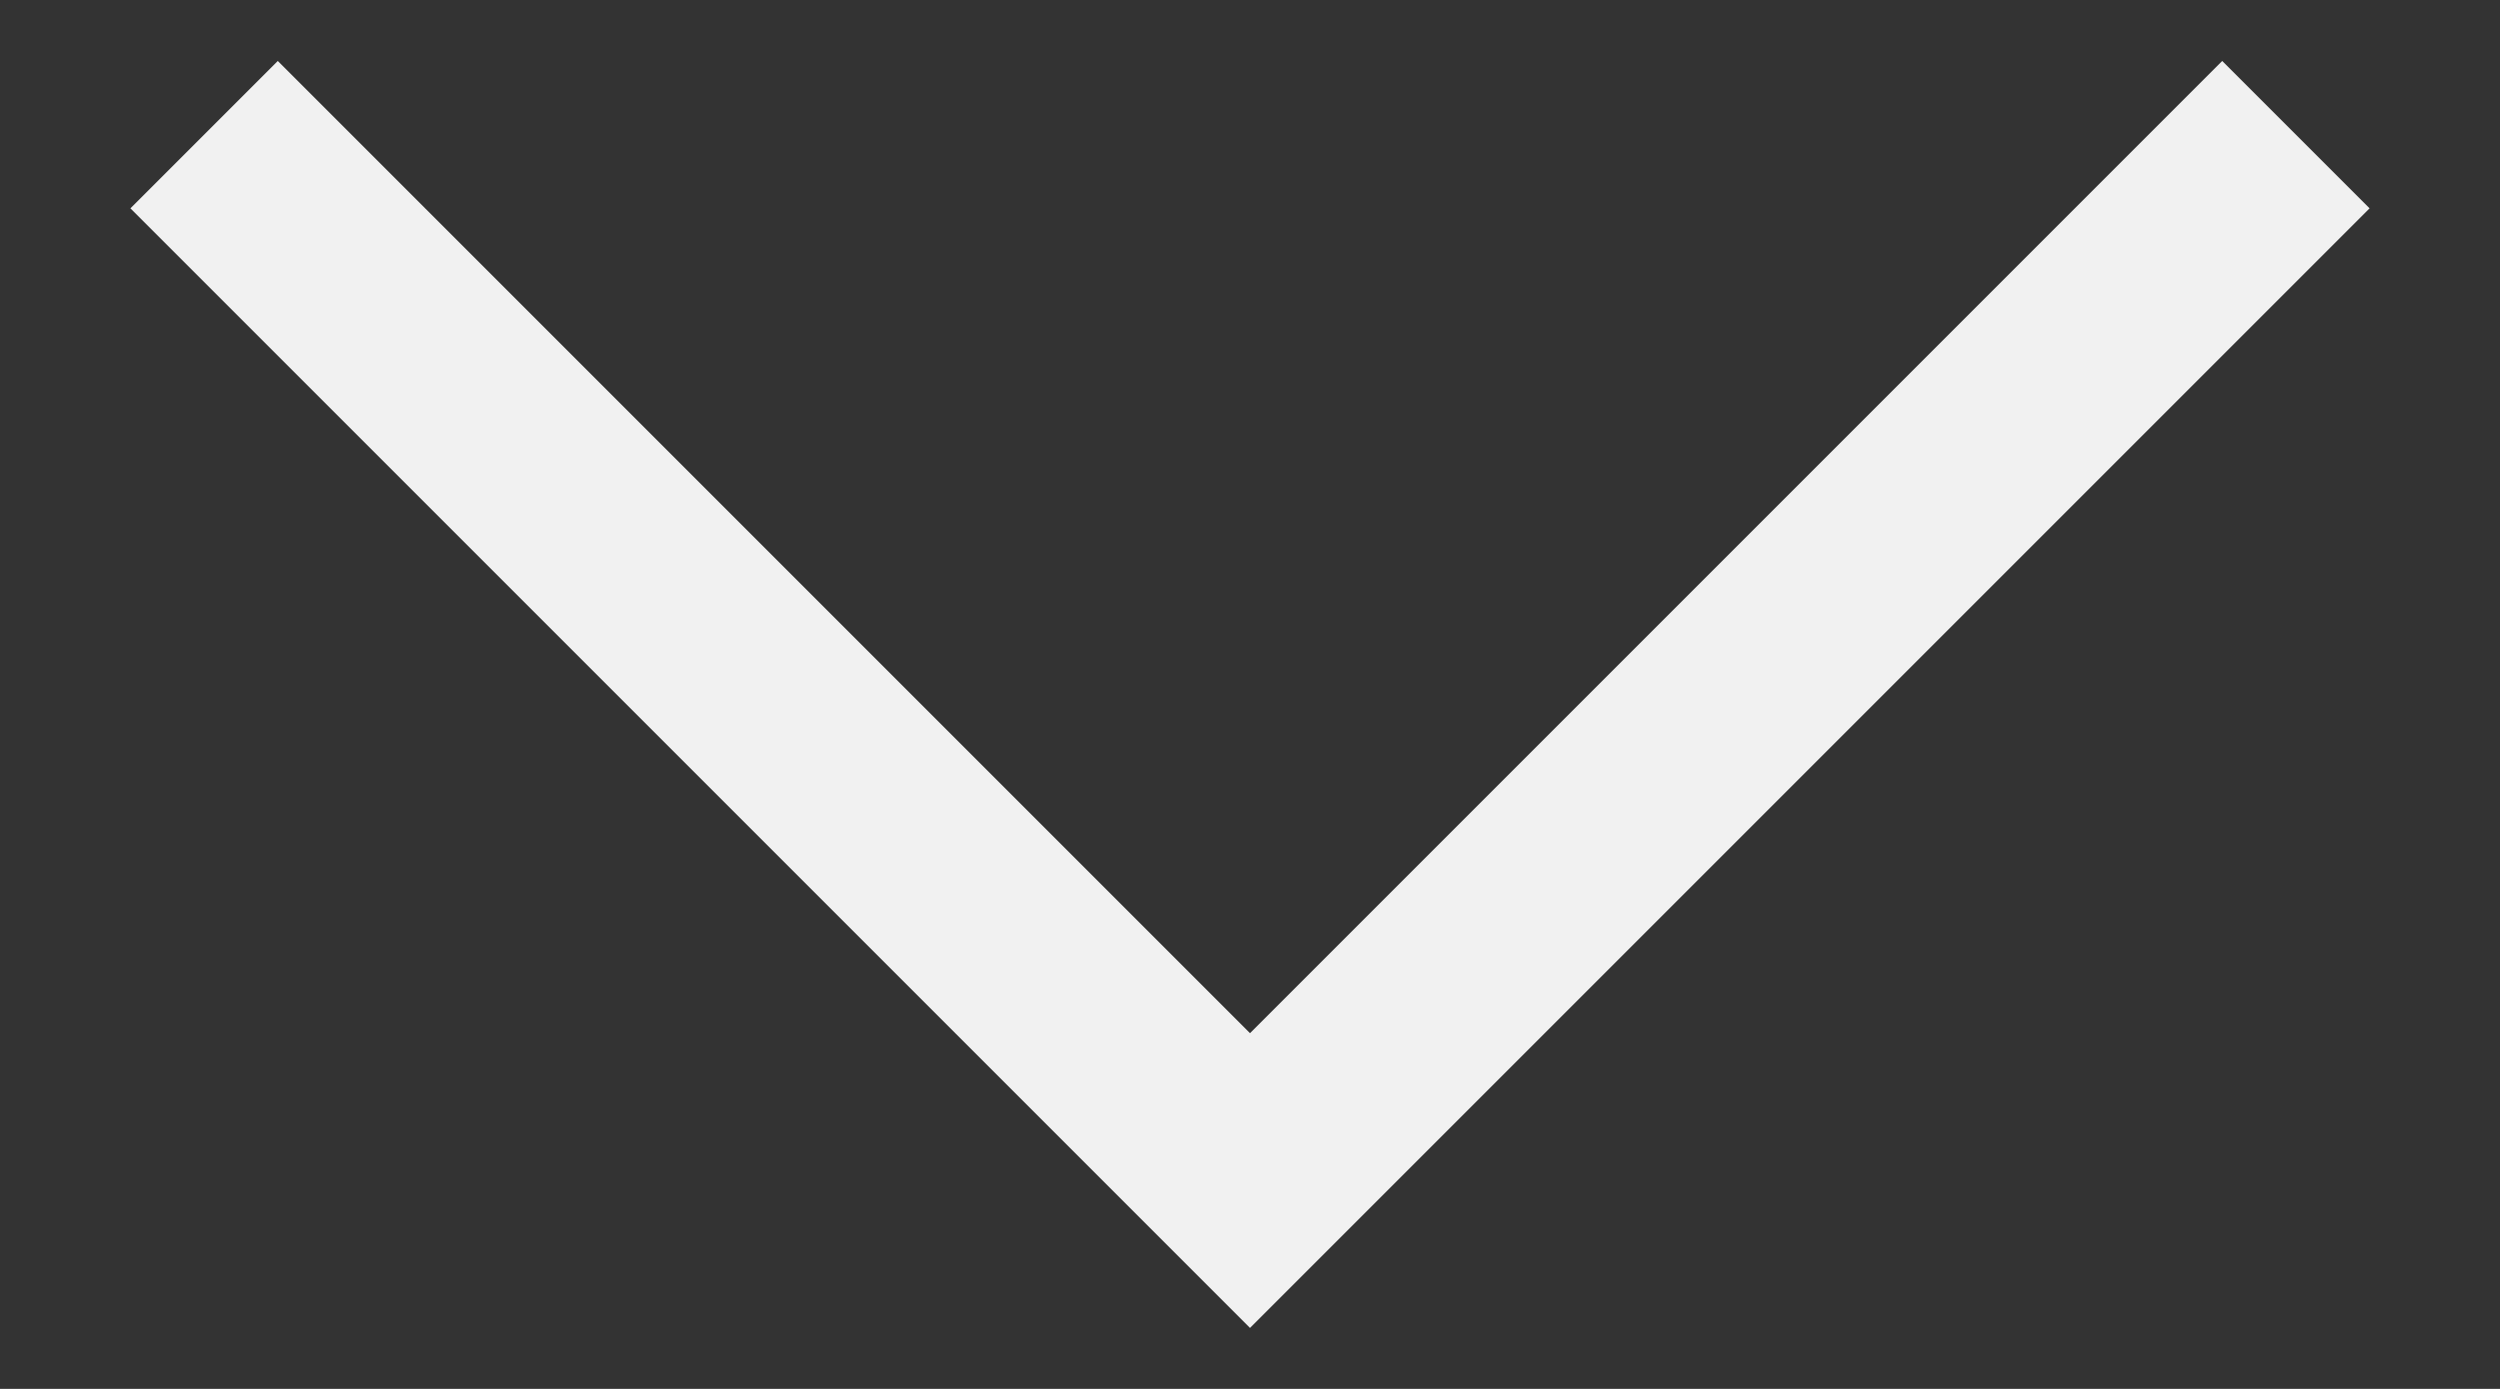
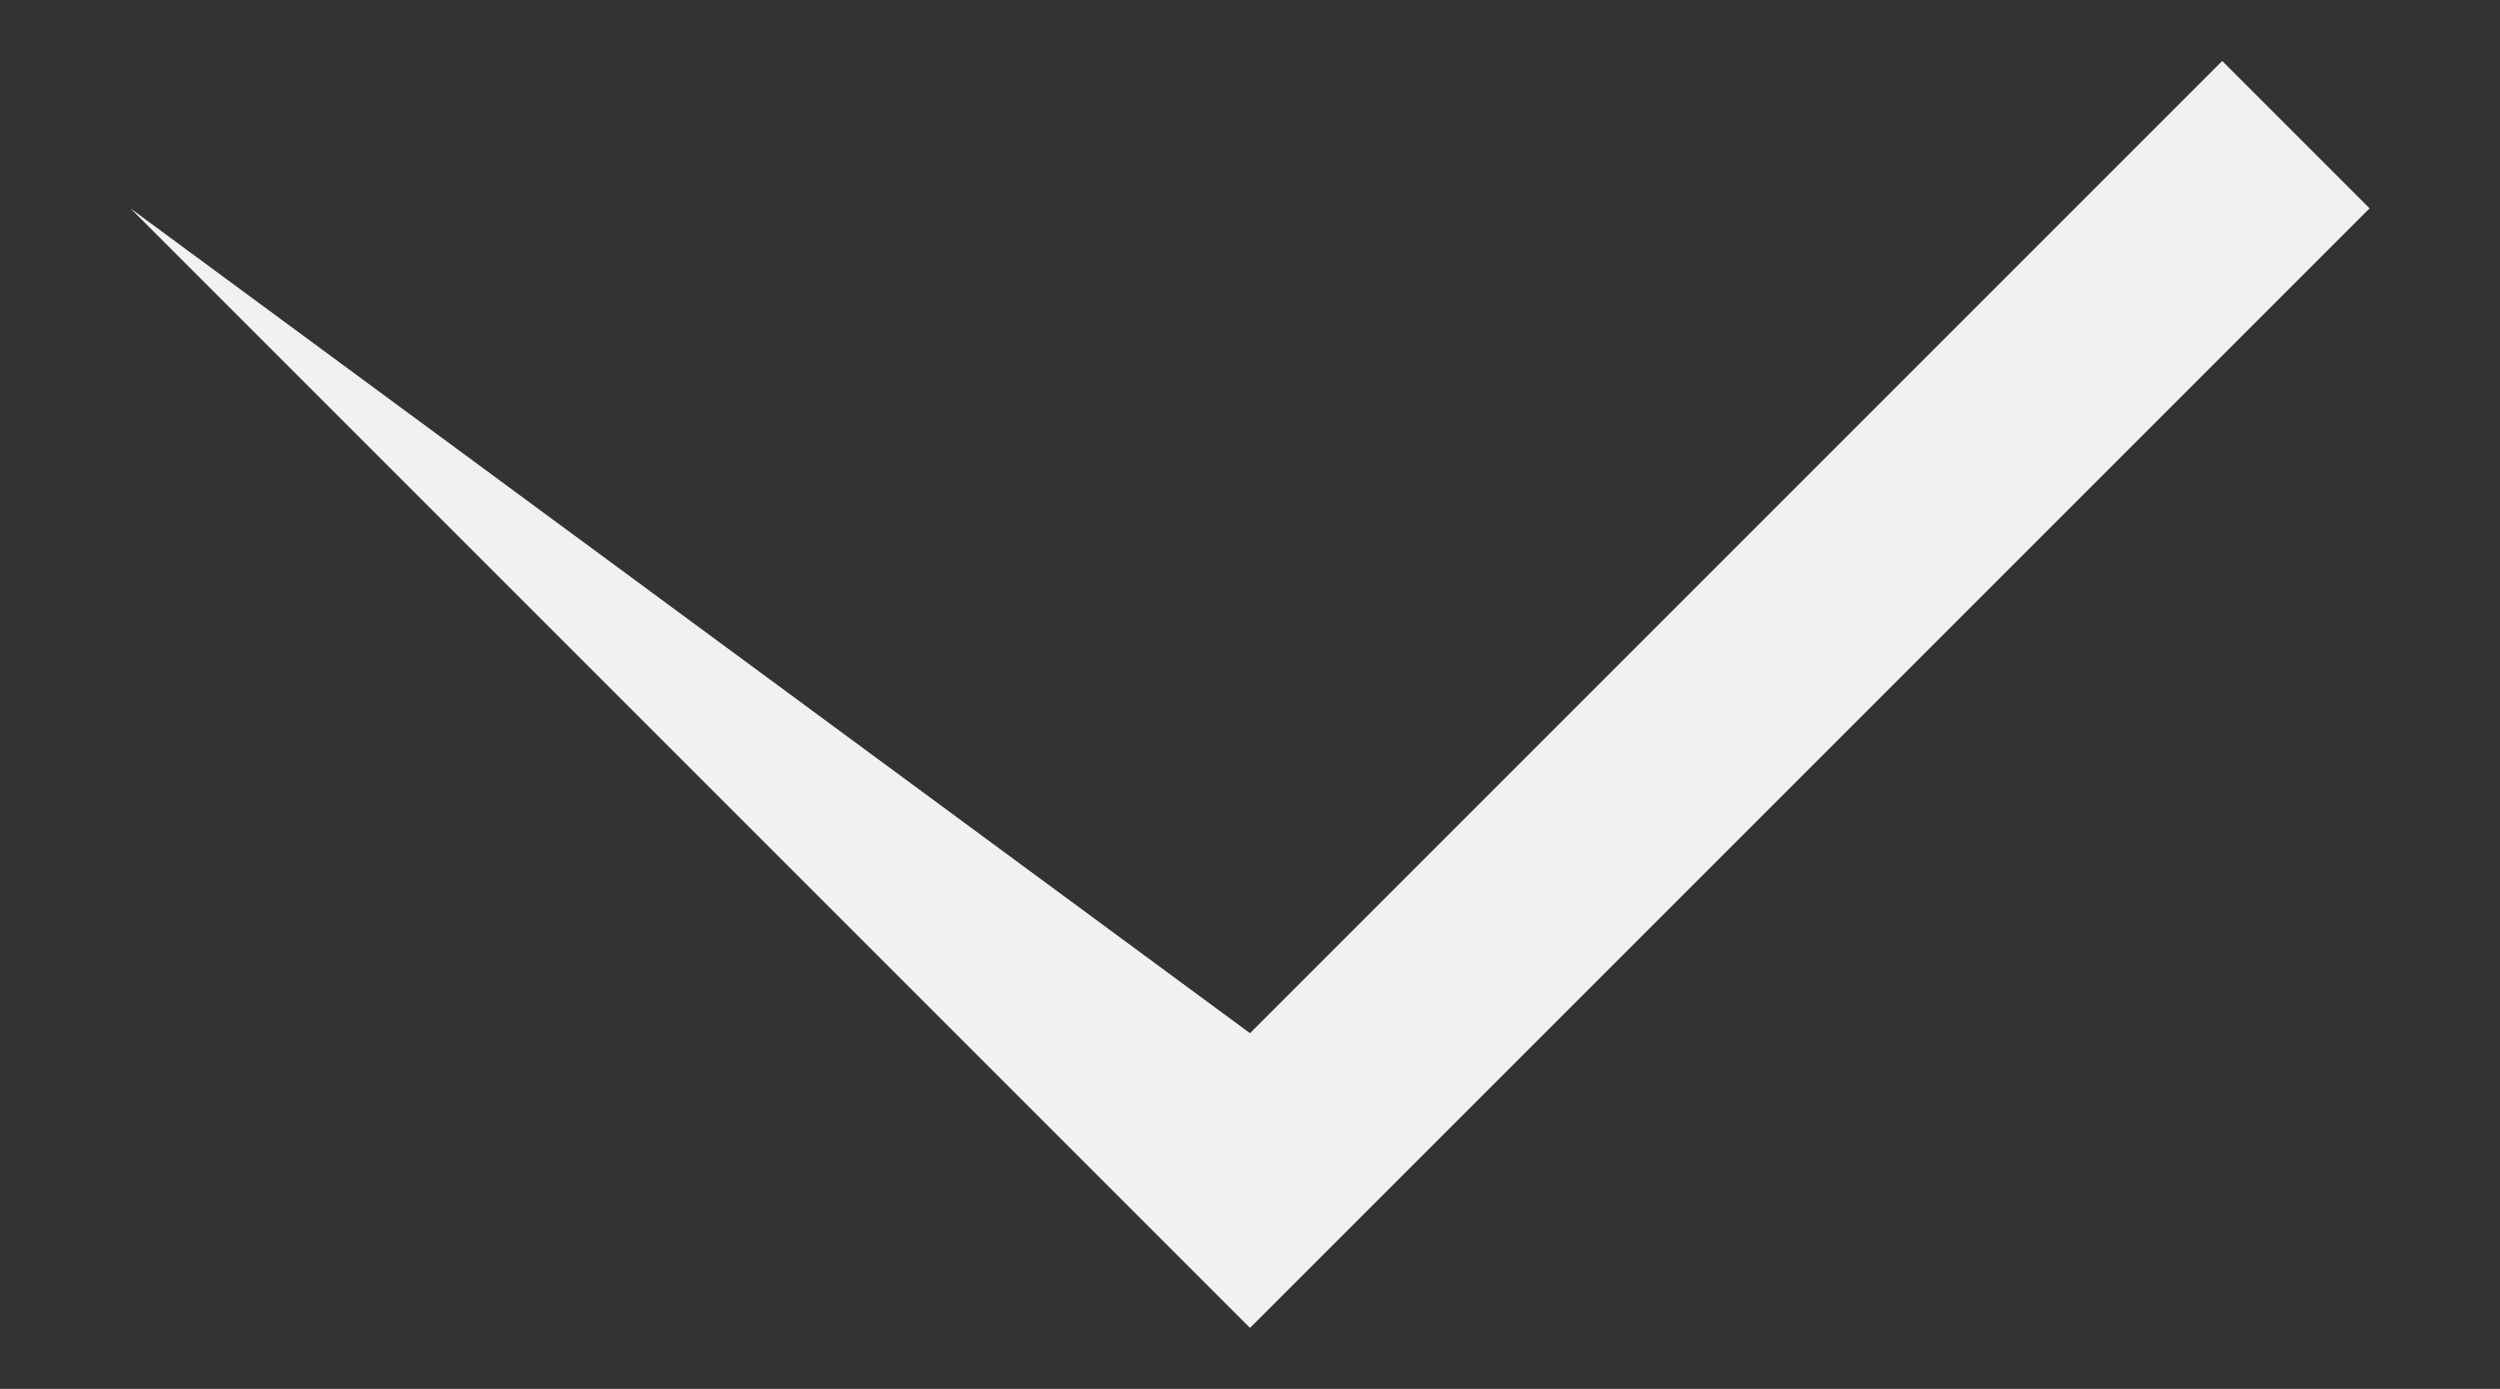
<svg xmlns="http://www.w3.org/2000/svg" width="18" height="10" viewBox="0 0 18 10" fill="none">
  <rect x="0" y="0" width="18" height="10" fill="#333333" stroke="none" />
-   <path d="M9 7.439L2 0.439L0.939 1.5L9 9.561L17.061 1.5L16 0.439L9 7.439Z" fill="#F1F1F1" />
+   <path d="M9 7.439L0.939 1.5L9 9.561L17.061 1.5L16 0.439L9 7.439Z" fill="#F1F1F1" />
</svg>